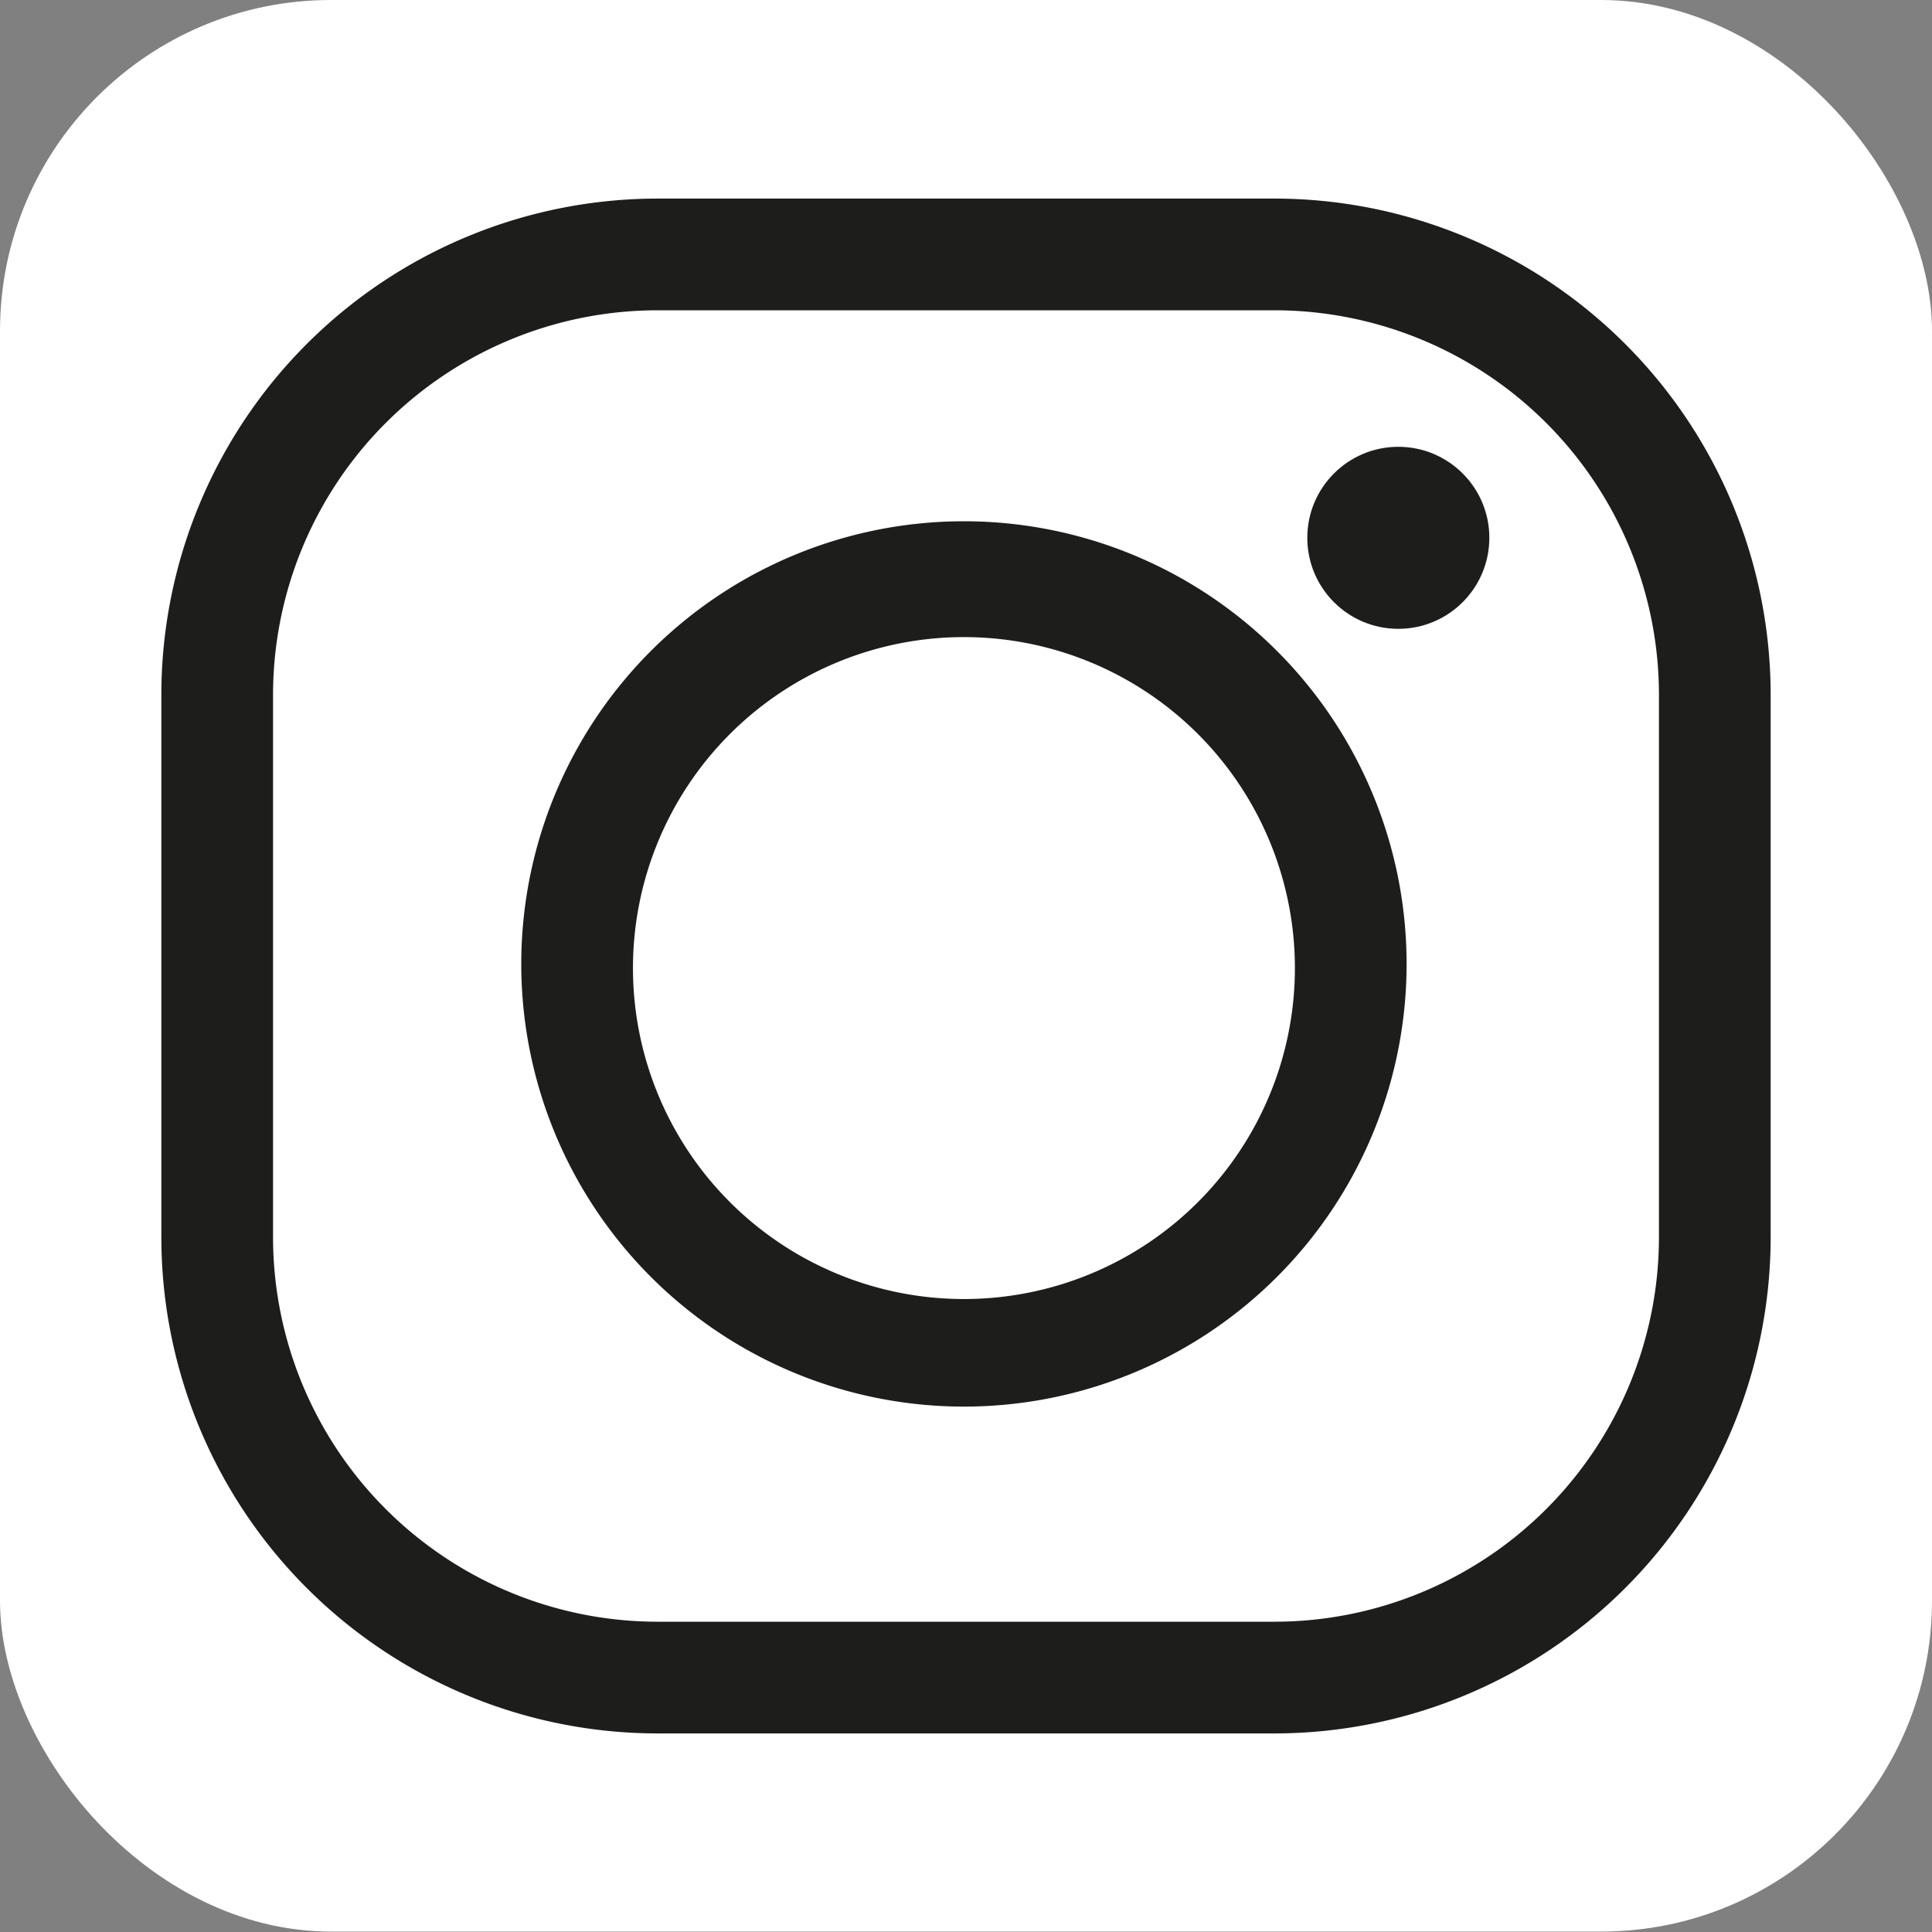
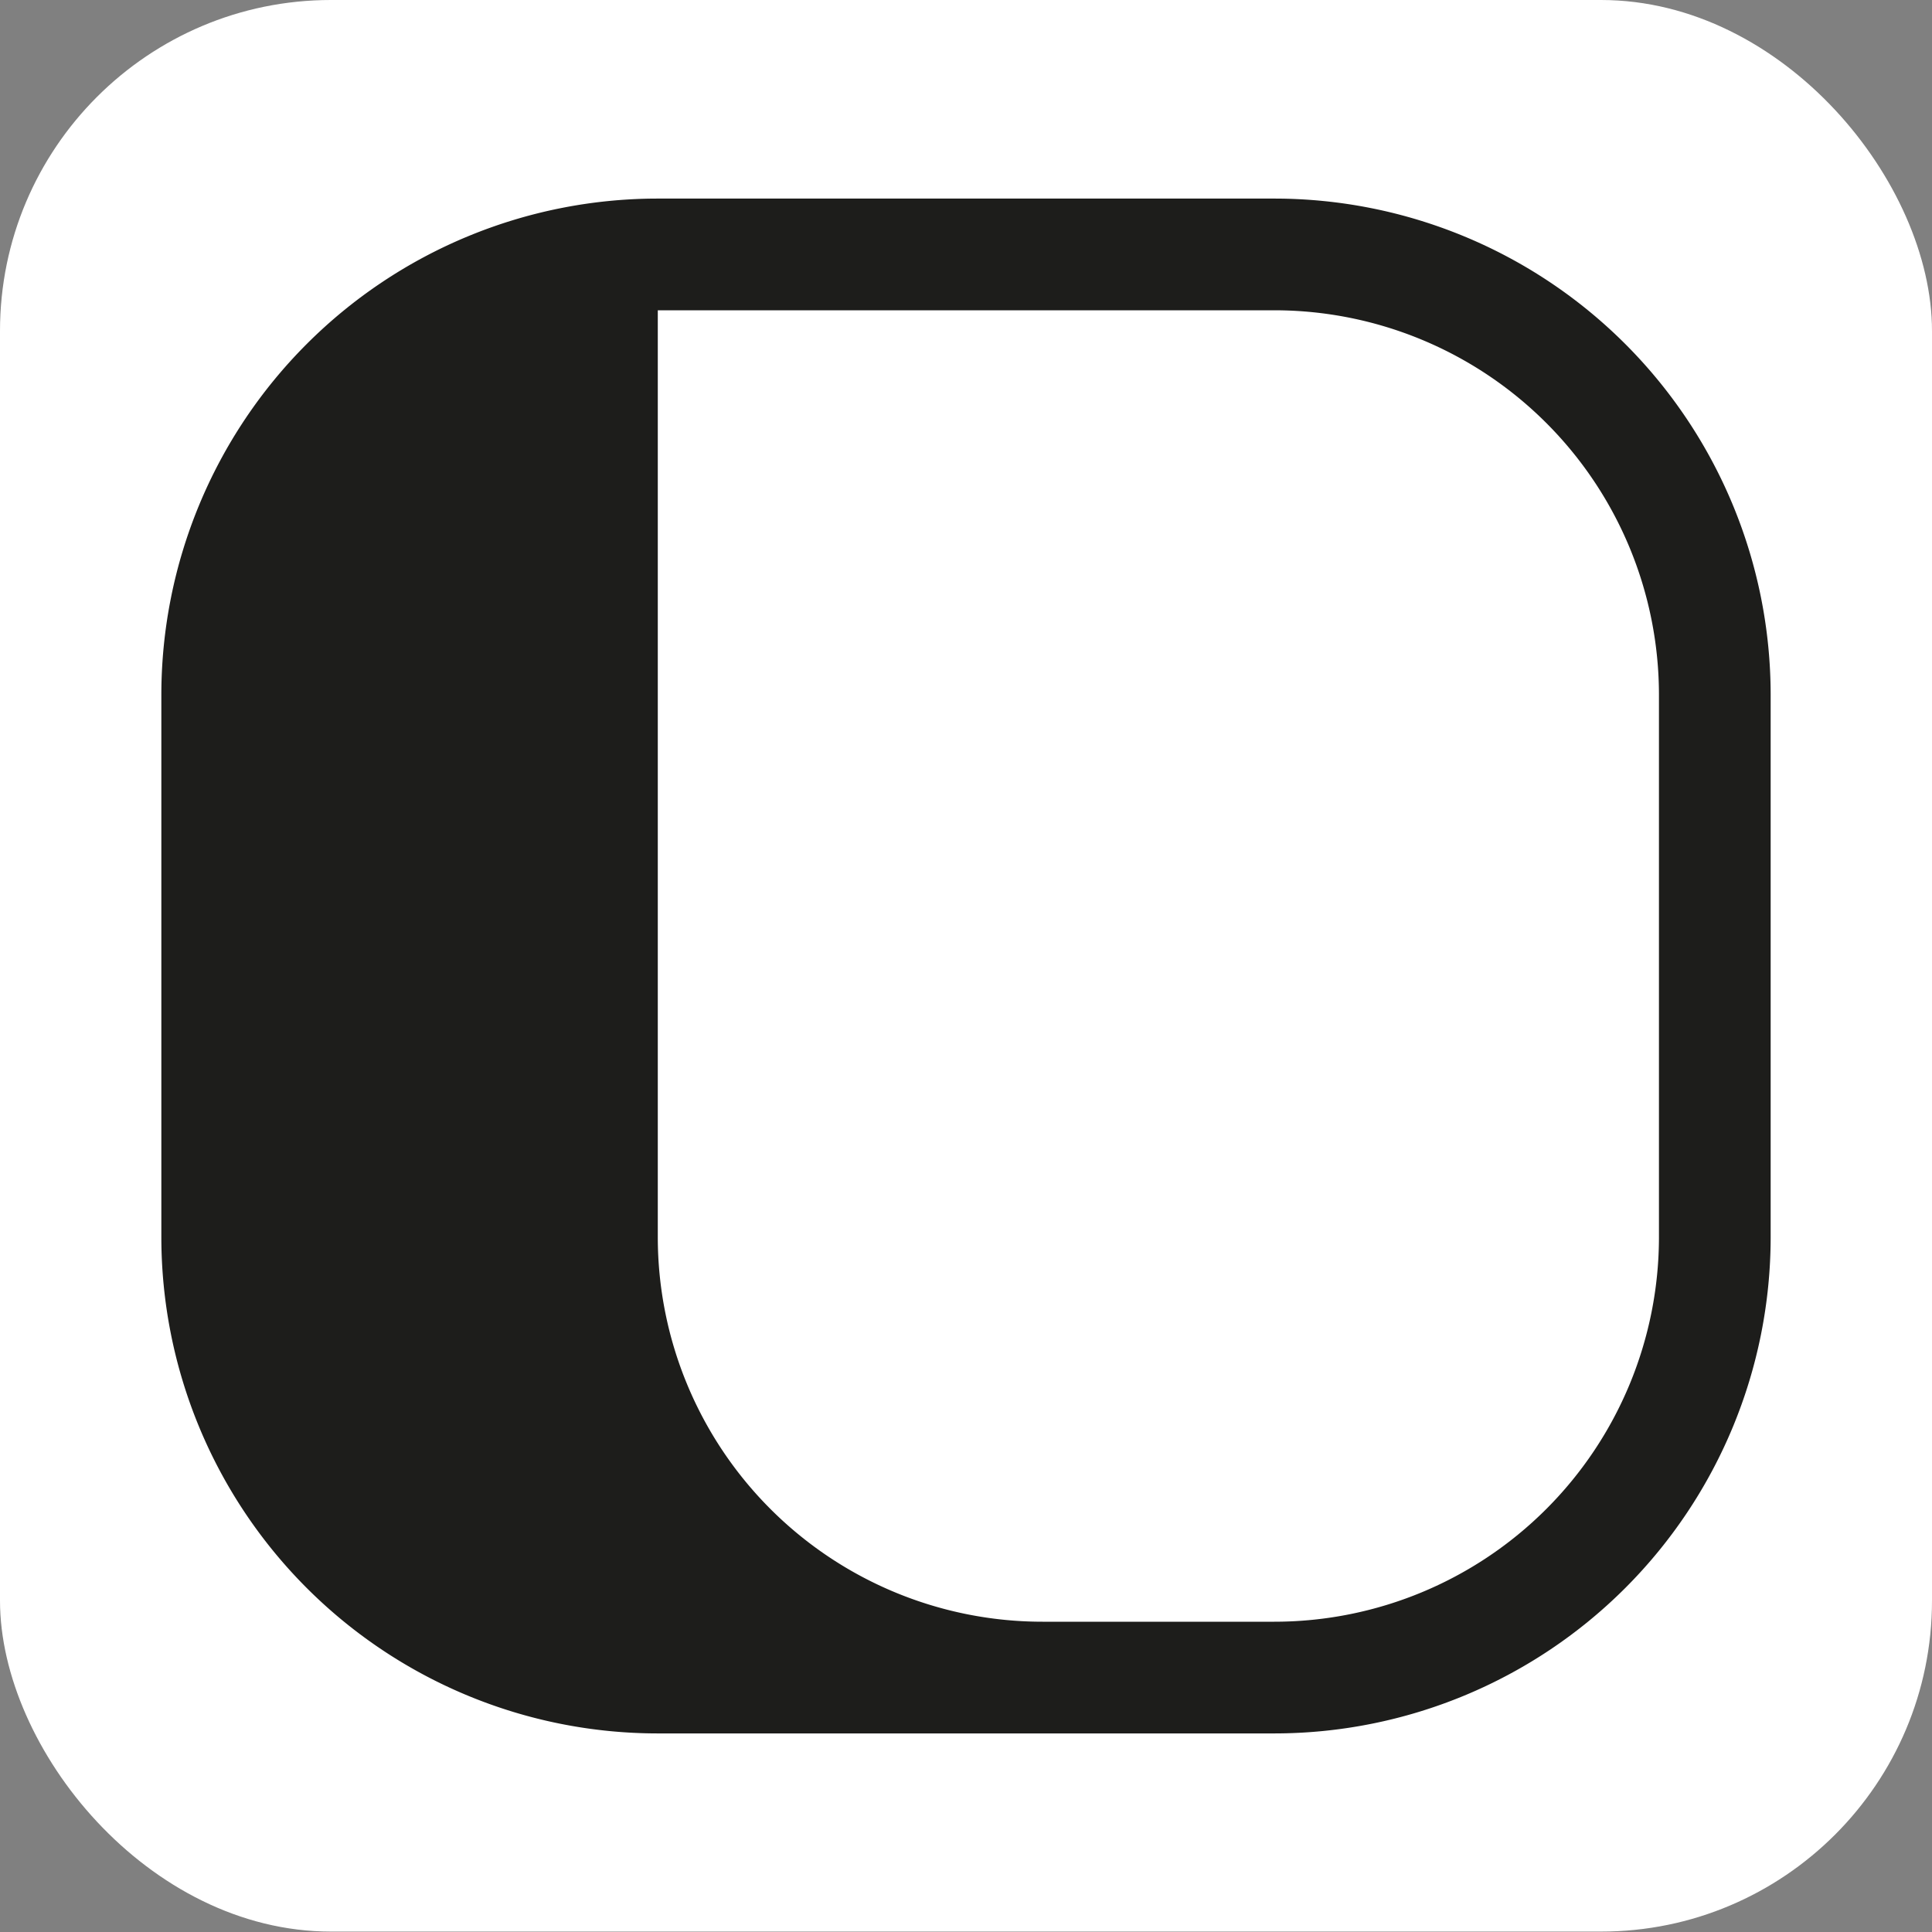
<svg xmlns="http://www.w3.org/2000/svg" viewBox="0 0 46.7 46.7">
  <rect x="0" y="0" width="46.7" height="46.7" fill="#808080" stroke="none" />
  <title>Asset 5</title>
  <g id="Layer_2" data-name="Layer 2">
    <g id="_1200" data-name="1200">
      <rect width="46.7" height="46.69" rx="8" ry="8" style="fill:#fff" />
-       <path d="M30.8,41.9H15.9a12,12,0,0,1-12-12V16.8a12,12,0,0,1,12-12H30.8a12,12,0,0,1,12,12V29.9A12,12,0,0,1,30.8,41.9ZM15.9,7.5a9.3,9.3,0,0,0-9.3,9.3V29.9a9.3,9.3,0,0,0,9.3,9.3H30.8a9.3,9.3,0,0,0,9.3-9.3V16.8a9.3,9.3,0,0,0-9.3-9.3Z" style="fill:#1d1d1b" />
-       <path d="M23.3,34A10.7,10.7,0,1,1,34,23.3,10.7,10.7,0,0,1,23.3,34Zm0-18.6a8,8,0,1,0,8,8A8,8,0,0,0,23.3,15.4Z" style="fill:#1d1d1b" />
-       <circle cx="33.8" cy="13" r="2.2" style="fill:#1d1d1b" />
+       <path d="M30.8,41.9H15.9a12,12,0,0,1-12-12V16.8a12,12,0,0,1,12-12H30.8a12,12,0,0,1,12,12V29.9A12,12,0,0,1,30.8,41.9ZM15.9,7.5V29.9a9.3,9.3,0,0,0,9.3,9.3H30.8a9.3,9.3,0,0,0,9.3-9.3V16.8a9.3,9.3,0,0,0-9.3-9.3Z" style="fill:#1d1d1b" />
    </g>
  </g>
</svg>